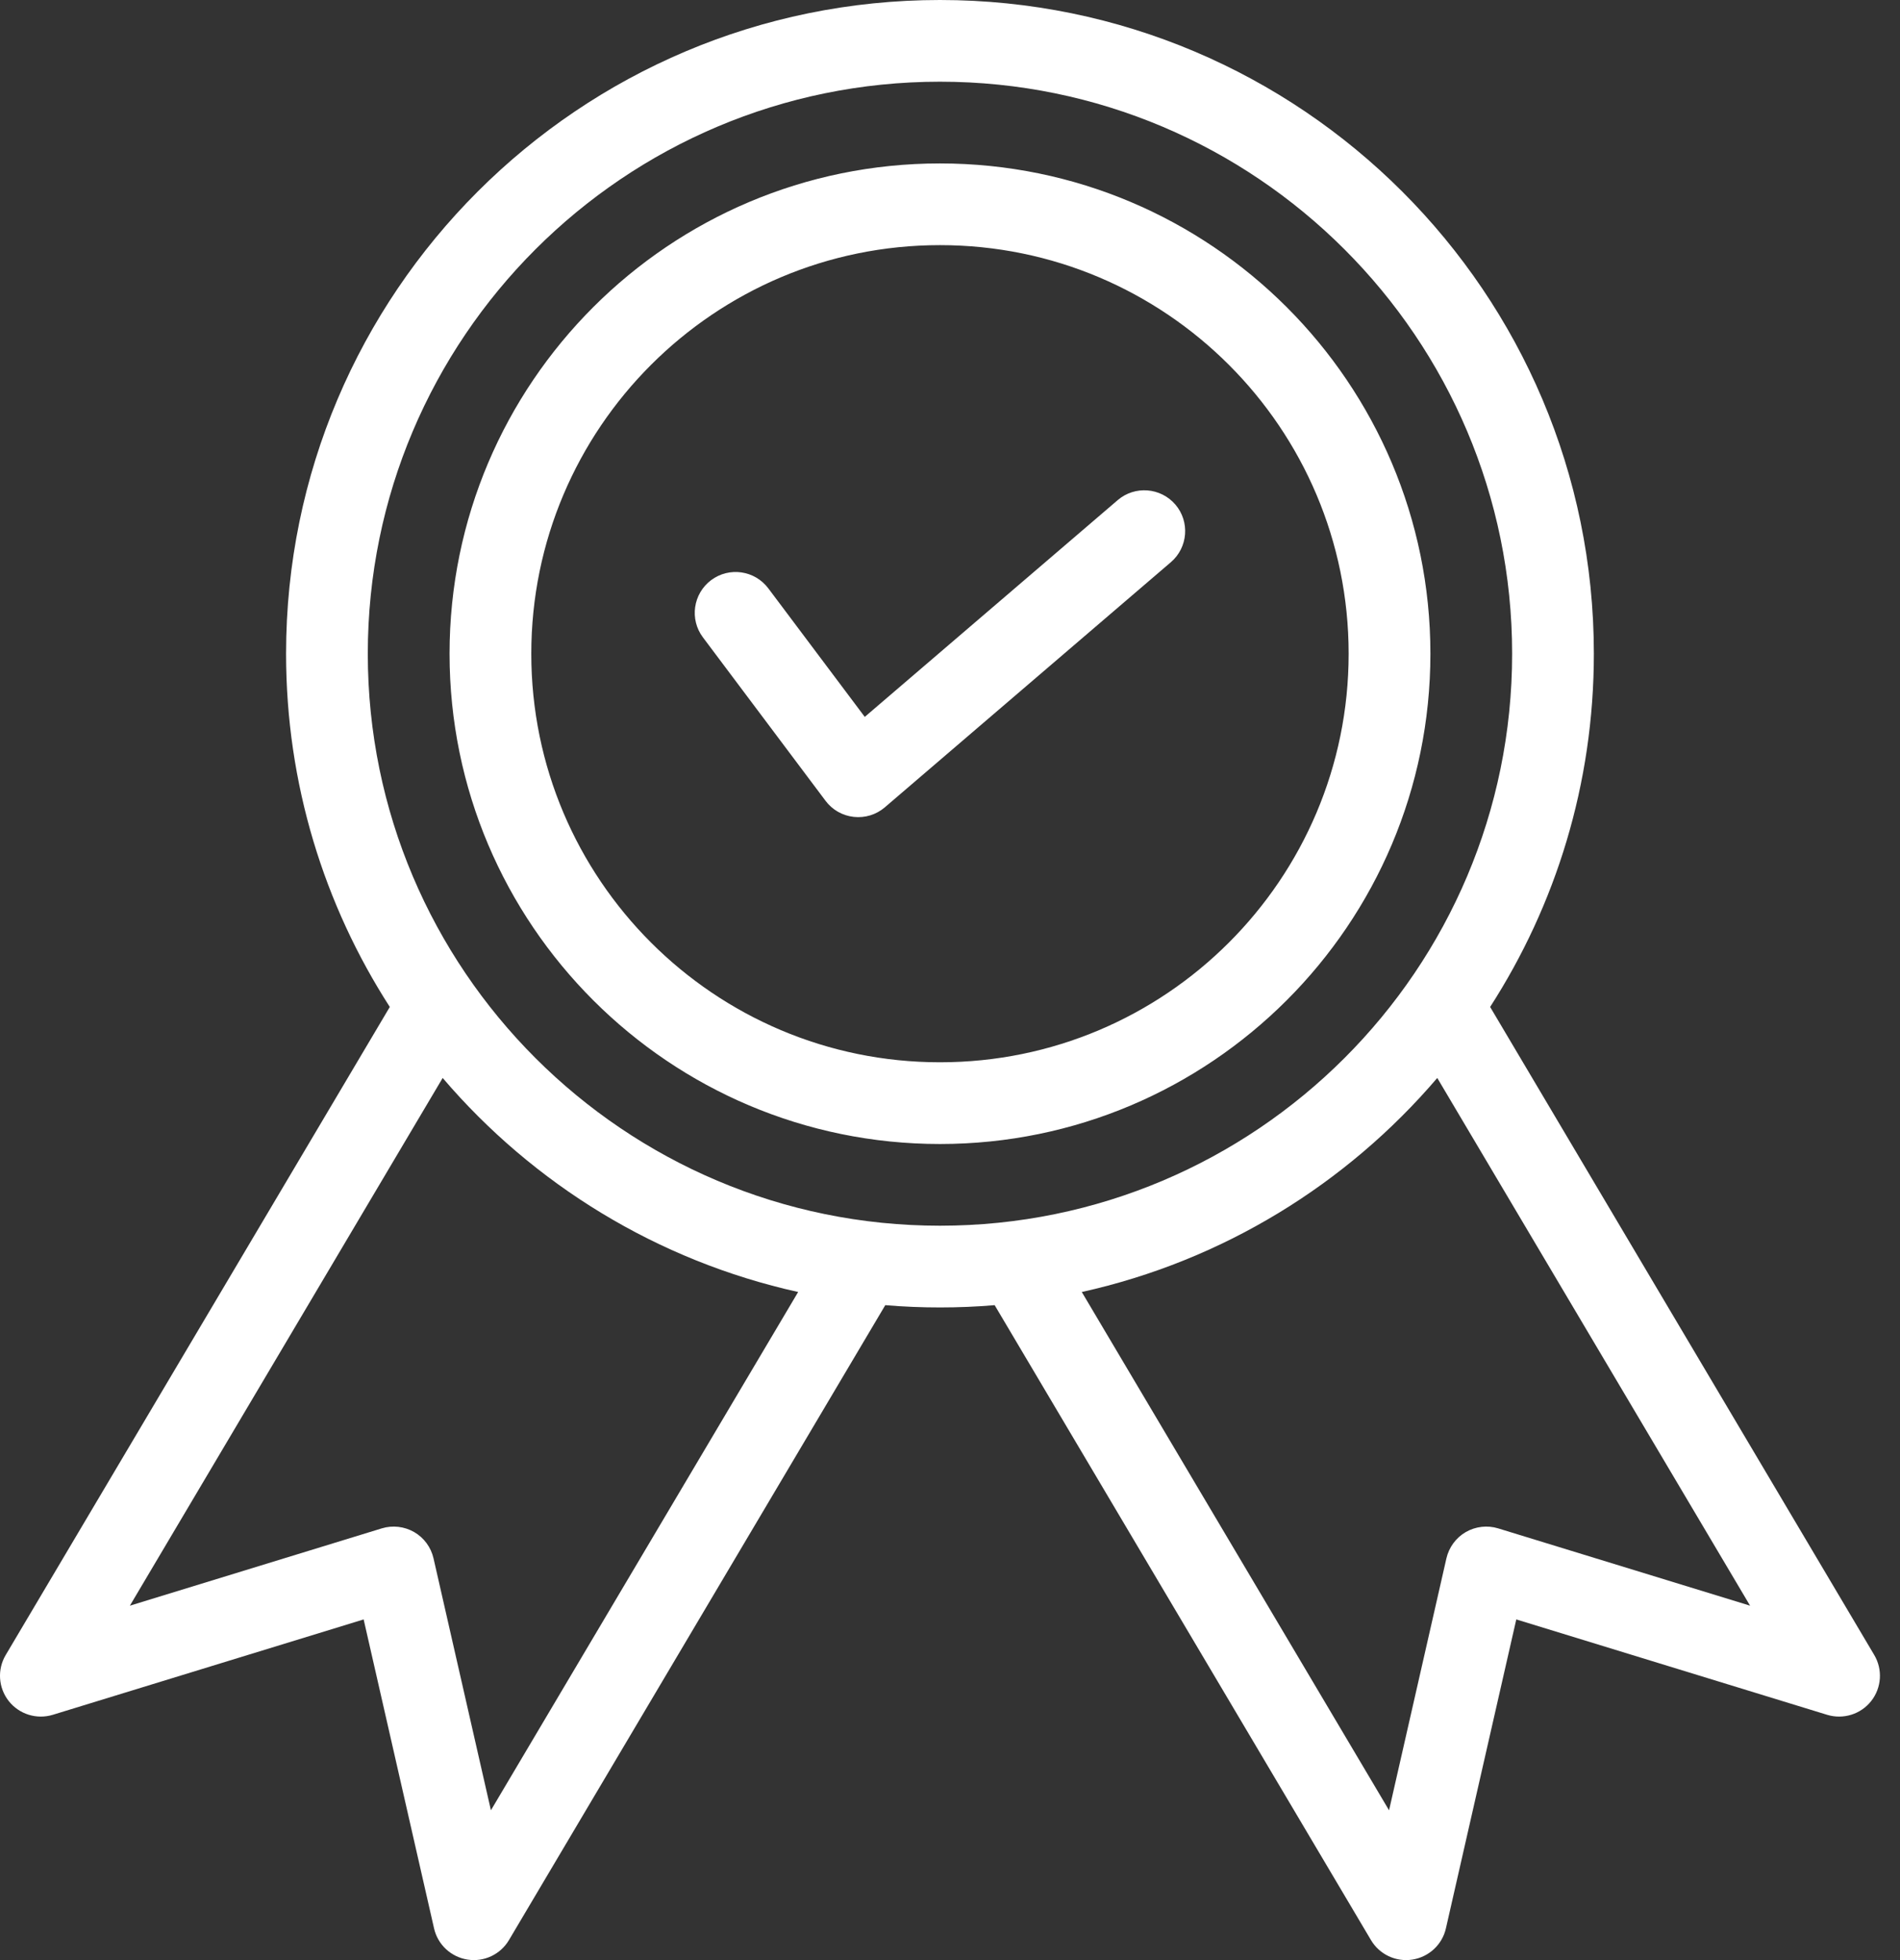
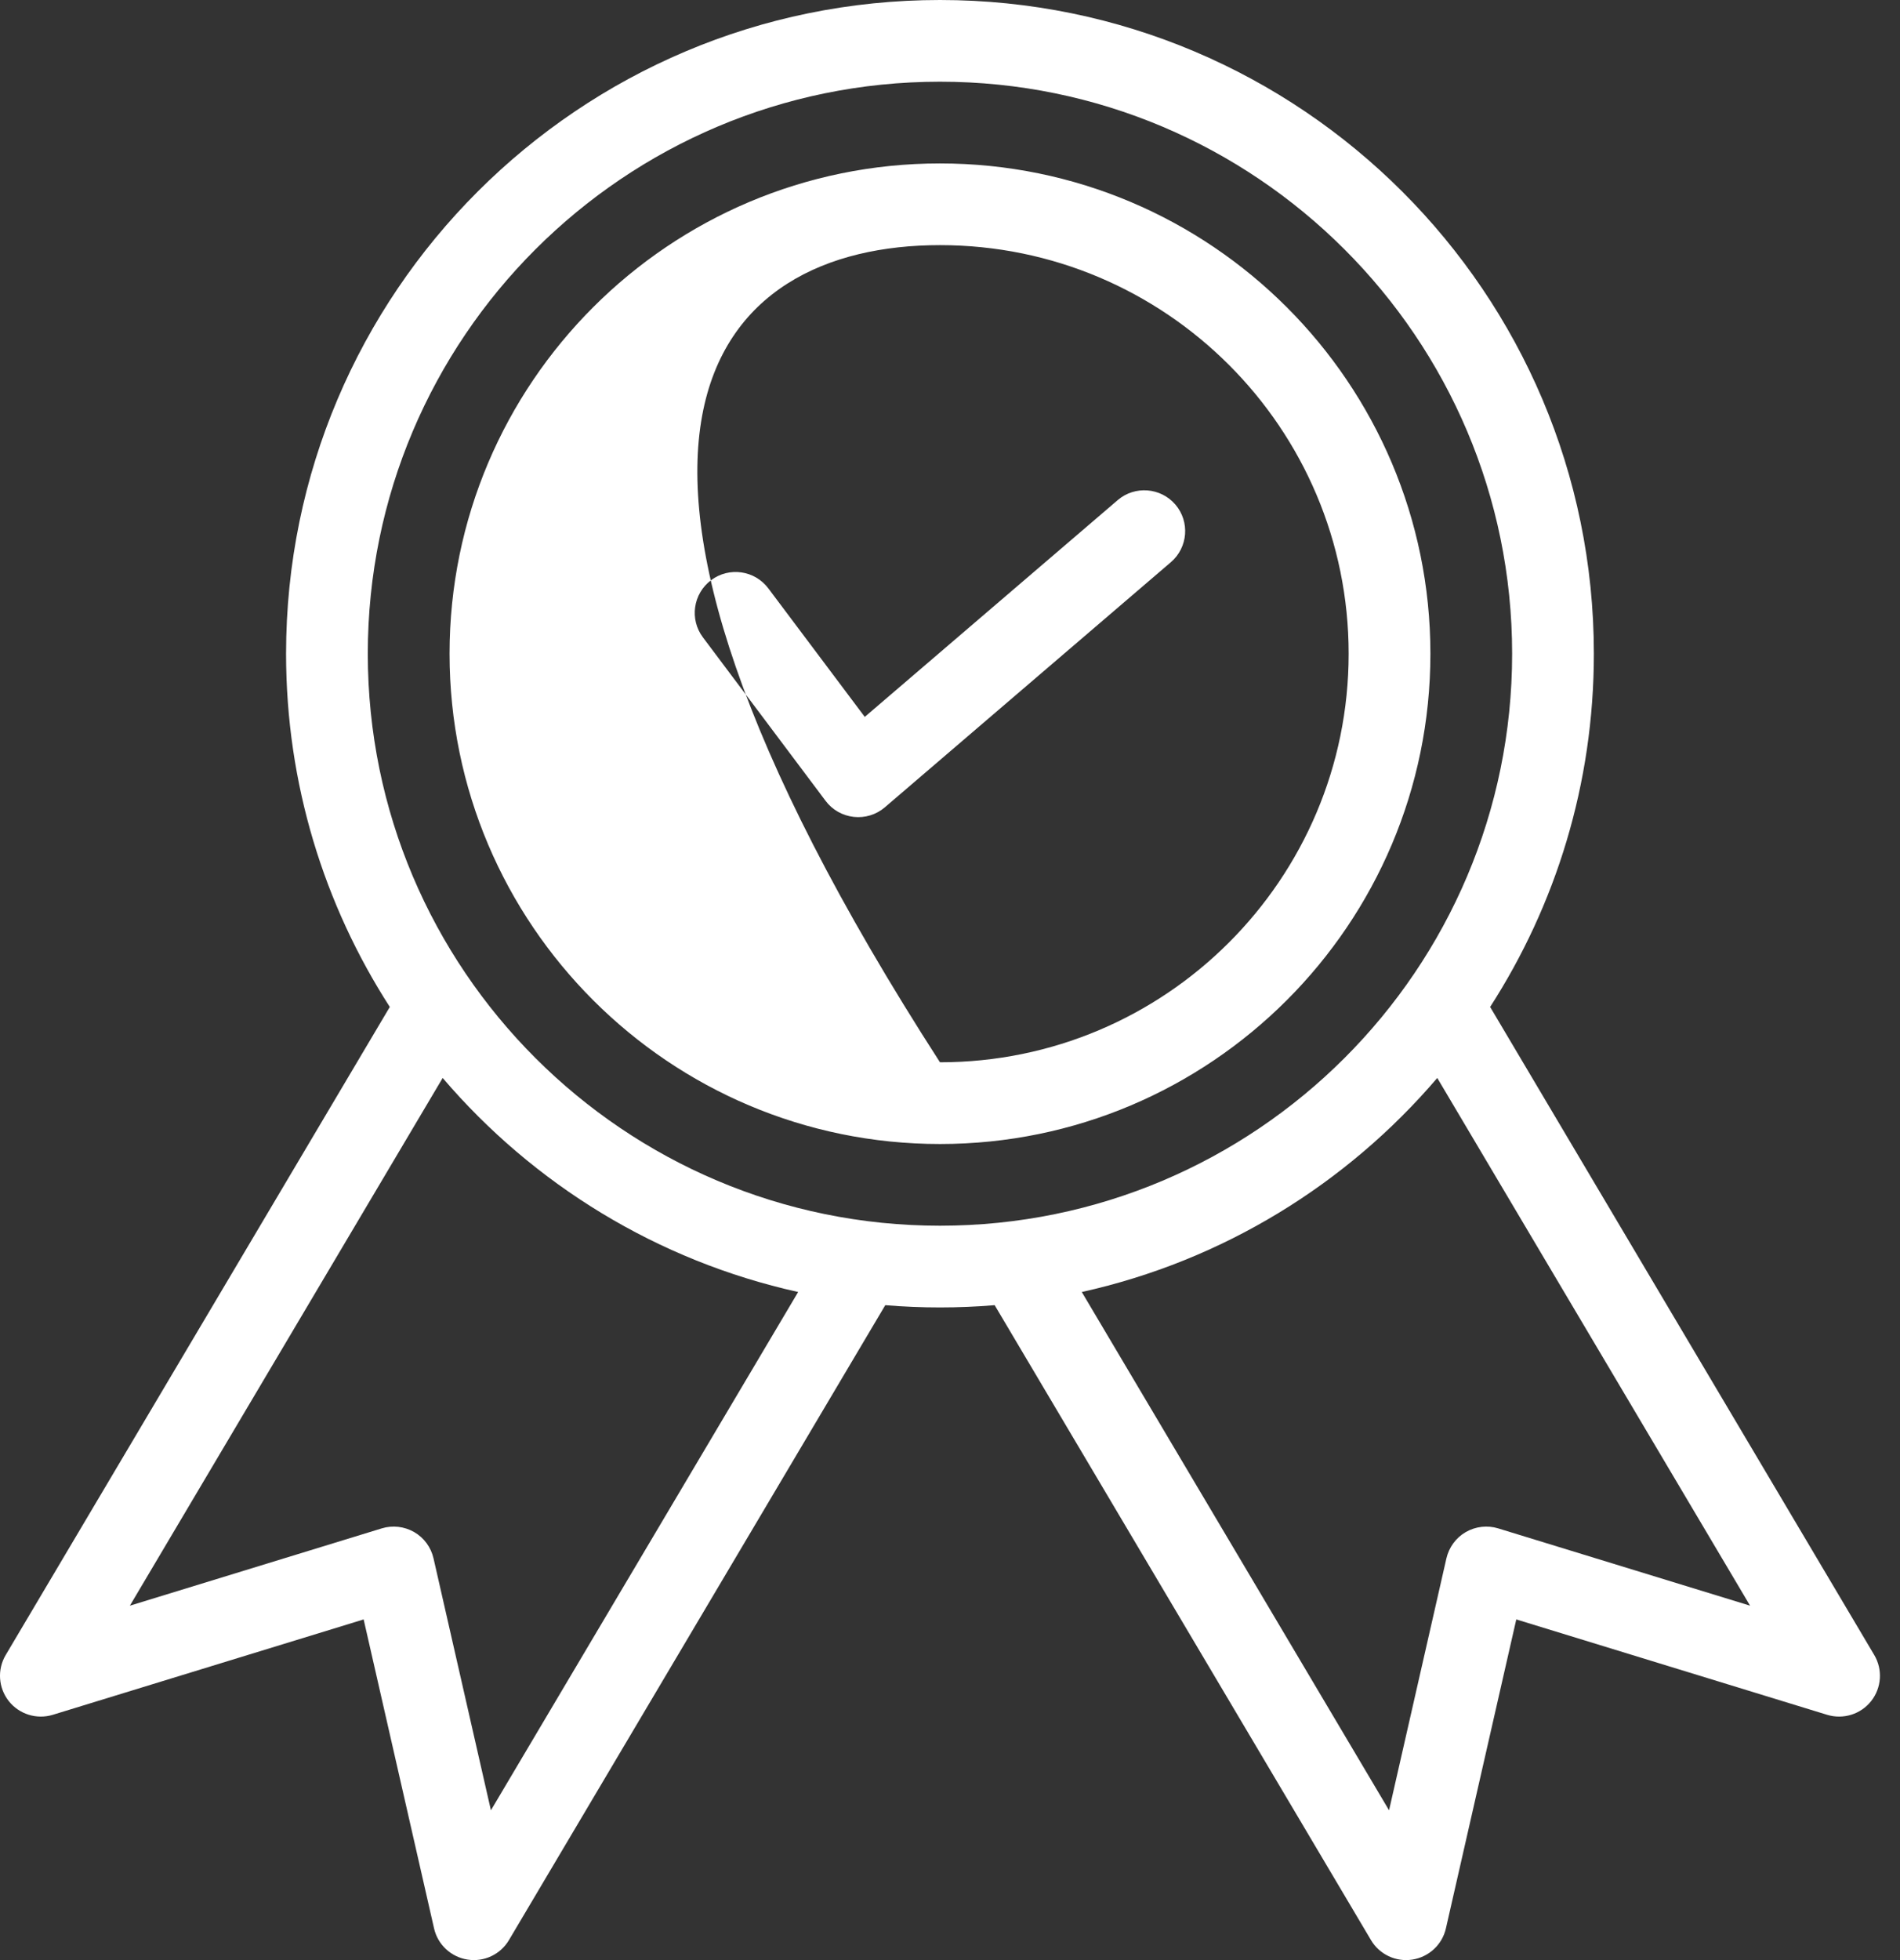
<svg xmlns="http://www.w3.org/2000/svg" width="64" height="66" viewBox="0 0 64 66" fill="none">
  <rect x="0" y="0" width="64" height="66" fill="#333333" stroke="none" />
-   <path fill-rule="evenodd" clip-rule="evenodd" d="M13.13 33.906L0.193 55.726C-0.097 56.213 -0.058 56.829 0.294 57.277C0.647 57.723 1.236 57.907 1.781 57.74L12.249 54.529L14.62 64.929C14.743 65.48 15.192 65.895 15.748 65.983C16.304 66.071 16.858 65.81 17.144 65.326L29.82 43.947C30.429 43.999 31.043 44.024 31.662 44.024C32.282 44.024 32.896 43.999 33.504 43.947L46.18 65.326C46.466 65.81 47.02 66.071 47.576 65.983C48.132 65.895 48.581 65.48 48.705 64.929L51.075 54.529L61.543 57.74C62.088 57.907 62.678 57.723 63.03 57.277C63.382 56.829 63.421 56.213 63.132 55.726L50.194 33.906C52.405 30.473 53.688 26.392 53.688 22.012C53.688 9.864 43.818 0 31.662 0C19.507 0 9.636 9.864 9.636 22.012C9.636 26.392 10.919 30.473 13.13 33.906ZM14.911 36.297L4.375 54.066L12.857 51.464C13.224 51.351 13.62 51.398 13.95 51.587C14.284 51.78 14.518 52.102 14.603 52.473L16.536 60.956L26.885 43.504C22.136 42.453 17.962 39.869 14.911 36.297ZM48.413 36.297C45.362 39.869 41.188 42.453 36.439 43.504L46.789 60.956L48.721 52.473C48.807 52.102 49.041 51.78 49.374 51.587C49.704 51.398 50.101 51.351 50.467 51.464L58.95 54.066L48.413 36.297ZM31.662 2.751C42.298 2.751 50.935 11.383 50.935 22.012C50.935 32.641 42.298 41.272 31.662 41.272C21.026 41.272 12.389 32.641 12.389 22.012C12.389 11.383 21.026 2.751 31.662 2.751ZM31.662 5.503C22.546 5.503 15.143 12.902 15.143 22.012C15.143 31.122 22.546 38.521 31.662 38.521C40.778 38.521 48.182 31.122 48.182 22.012C48.182 12.902 40.778 5.503 31.662 5.503ZM31.662 8.254C39.261 8.254 45.428 14.418 45.428 22.012C45.428 29.606 39.261 35.769 31.662 35.769C24.063 35.769 17.896 29.606 17.896 22.012C17.896 14.418 24.063 8.254 31.662 8.254ZM37.65 16.839L29.129 24.139L25.88 19.811C25.423 19.203 24.562 19.079 23.953 19.535C23.345 19.992 23.221 20.853 23.678 21.462L27.808 26.965C28.036 27.27 28.38 27.465 28.758 27.506C29.137 27.548 29.515 27.432 29.804 27.185L39.44 18.93C40.018 18.435 40.084 17.565 39.592 16.99C39.096 16.413 38.226 16.346 37.65 16.839Z" fill="white" />
+   <path fill-rule="evenodd" clip-rule="evenodd" d="M13.13 33.906L0.193 55.726C-0.097 56.213 -0.058 56.829 0.294 57.277C0.647 57.723 1.236 57.907 1.781 57.74L12.249 54.529L14.62 64.929C14.743 65.48 15.192 65.895 15.748 65.983C16.304 66.071 16.858 65.81 17.144 65.326L29.82 43.947C30.429 43.999 31.043 44.024 31.662 44.024C32.282 44.024 32.896 43.999 33.504 43.947L46.18 65.326C46.466 65.81 47.02 66.071 47.576 65.983C48.132 65.895 48.581 65.48 48.705 64.929L51.075 54.529L61.543 57.74C62.088 57.907 62.678 57.723 63.03 57.277C63.382 56.829 63.421 56.213 63.132 55.726L50.194 33.906C52.405 30.473 53.688 26.392 53.688 22.012C53.688 9.864 43.818 0 31.662 0C19.507 0 9.636 9.864 9.636 22.012C9.636 26.392 10.919 30.473 13.13 33.906ZM14.911 36.297L4.375 54.066L12.857 51.464C13.224 51.351 13.62 51.398 13.95 51.587C14.284 51.78 14.518 52.102 14.603 52.473L16.536 60.956L26.885 43.504C22.136 42.453 17.962 39.869 14.911 36.297ZM48.413 36.297C45.362 39.869 41.188 42.453 36.439 43.504L46.789 60.956L48.721 52.473C48.807 52.102 49.041 51.78 49.374 51.587C49.704 51.398 50.101 51.351 50.467 51.464L58.95 54.066L48.413 36.297ZM31.662 2.751C42.298 2.751 50.935 11.383 50.935 22.012C50.935 32.641 42.298 41.272 31.662 41.272C21.026 41.272 12.389 32.641 12.389 22.012C12.389 11.383 21.026 2.751 31.662 2.751ZM31.662 5.503C22.546 5.503 15.143 12.902 15.143 22.012C15.143 31.122 22.546 38.521 31.662 38.521C40.778 38.521 48.182 31.122 48.182 22.012C48.182 12.902 40.778 5.503 31.662 5.503ZM31.662 8.254C39.261 8.254 45.428 14.418 45.428 22.012C45.428 29.606 39.261 35.769 31.662 35.769C17.896 14.418 24.063 8.254 31.662 8.254ZM37.65 16.839L29.129 24.139L25.88 19.811C25.423 19.203 24.562 19.079 23.953 19.535C23.345 19.992 23.221 20.853 23.678 21.462L27.808 26.965C28.036 27.27 28.38 27.465 28.758 27.506C29.137 27.548 29.515 27.432 29.804 27.185L39.44 18.93C40.018 18.435 40.084 17.565 39.592 16.99C39.096 16.413 38.226 16.346 37.65 16.839Z" fill="white" />
</svg>